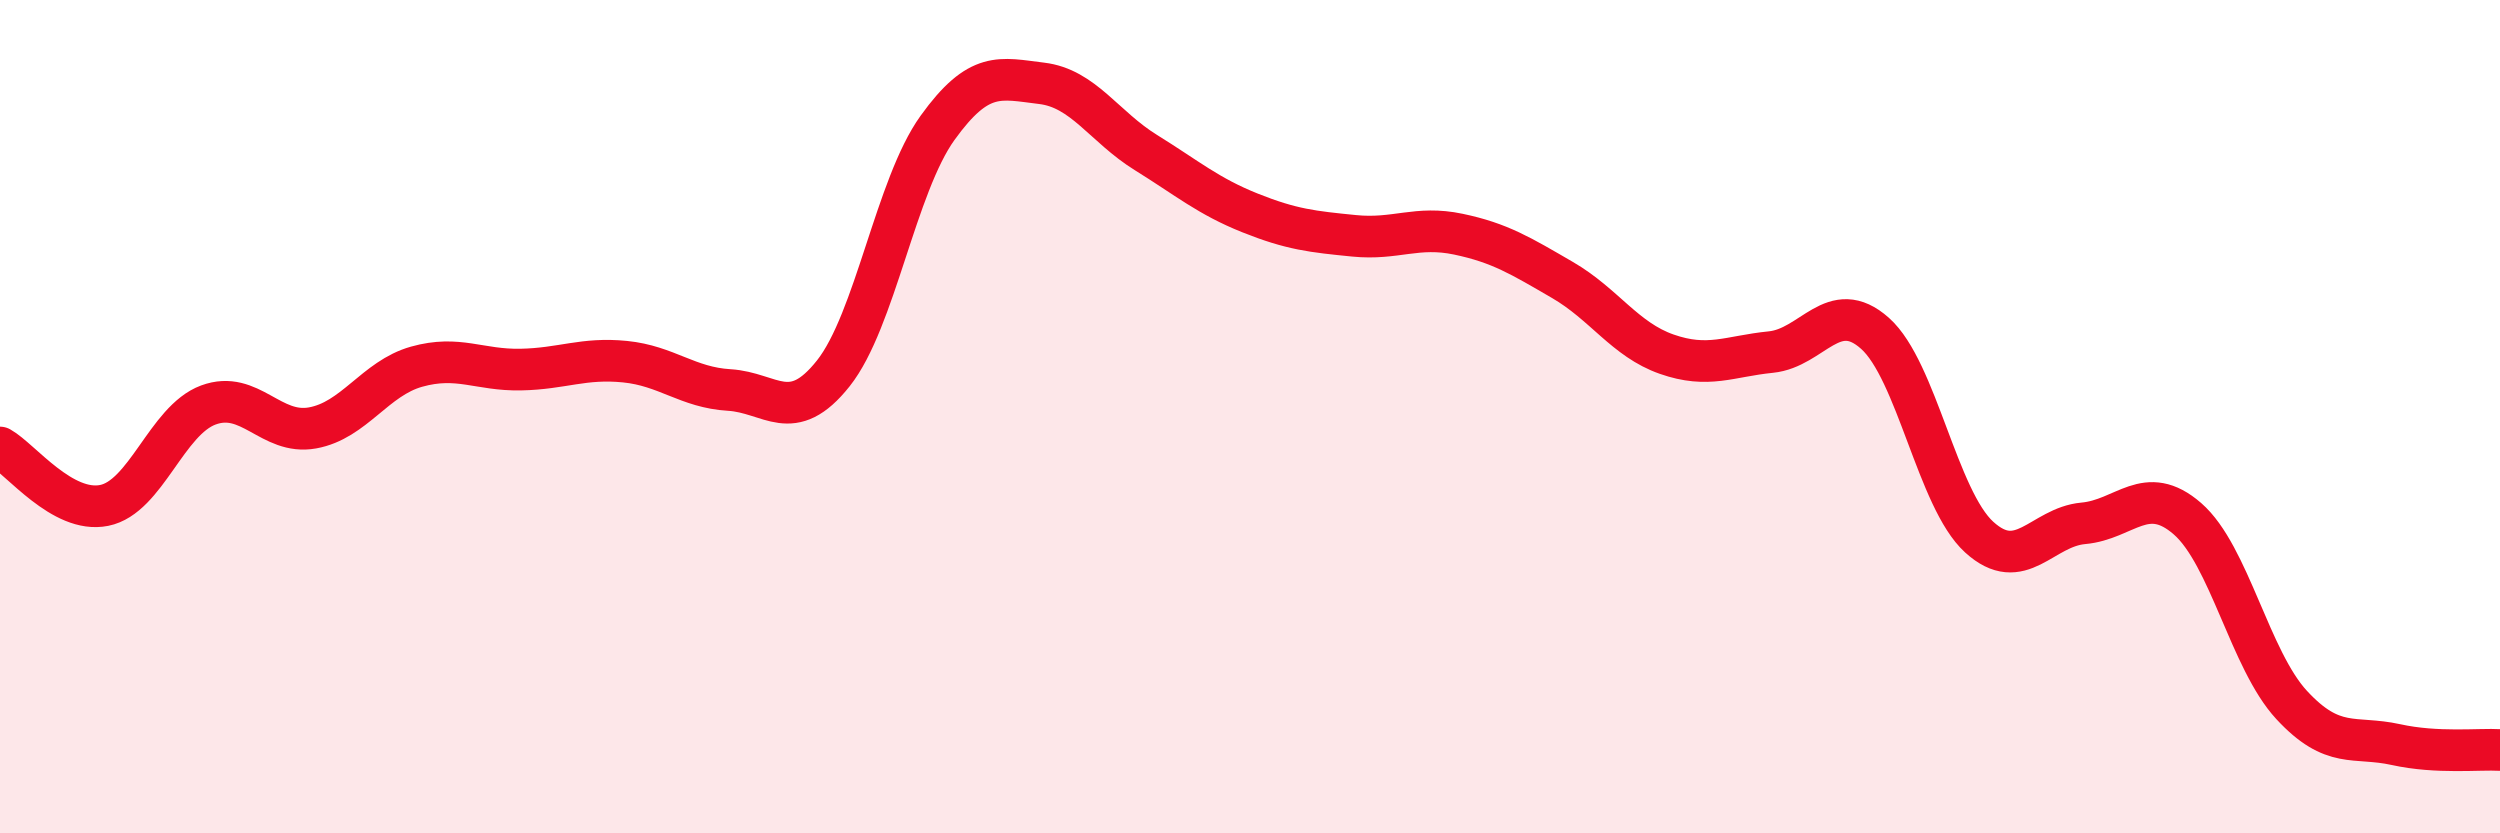
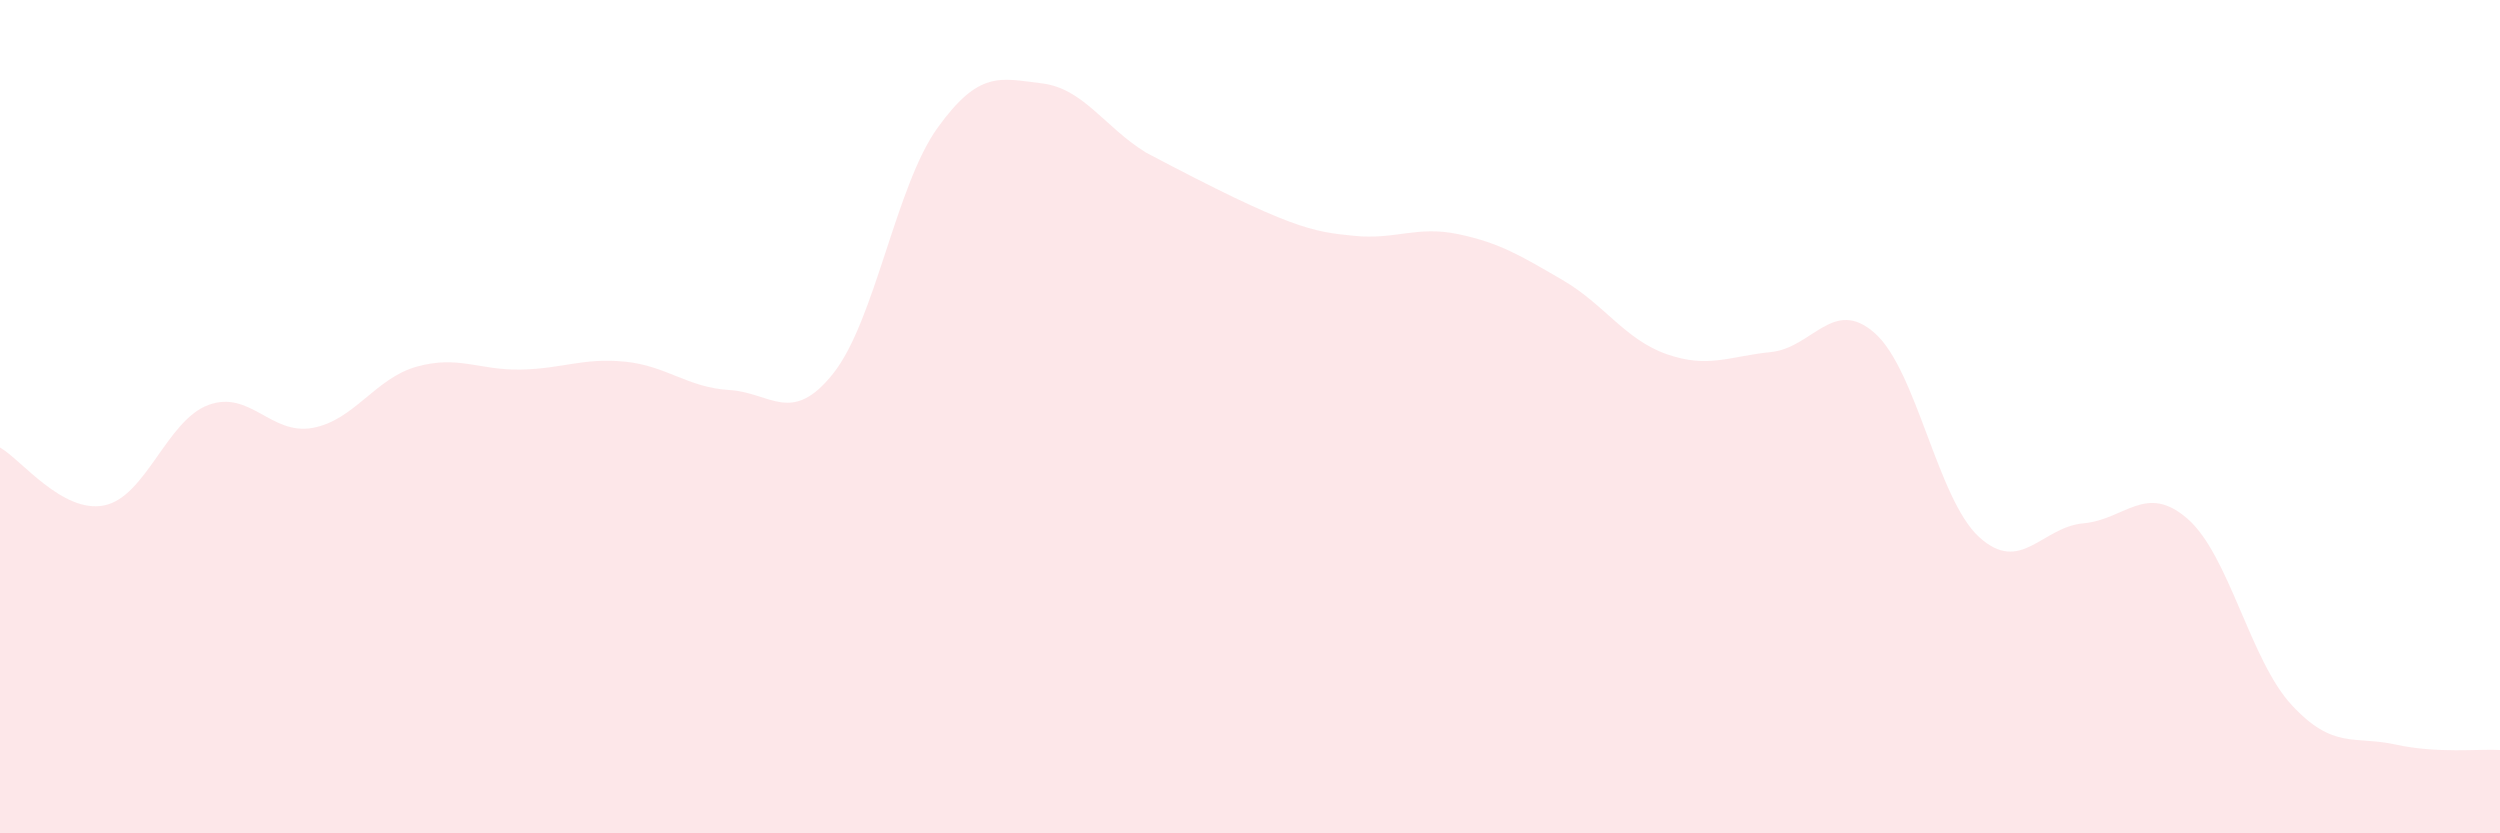
<svg xmlns="http://www.w3.org/2000/svg" width="60" height="20" viewBox="0 0 60 20">
-   <path d="M 0,10.74 C 0.5,11.02 1.5,12.33 2.5,12.13 C 3.5,11.93 4,10.09 5,9.72 C 6,9.35 6.5,10.45 7.5,10.27 C 8.5,10.09 9,9.08 10,8.8 C 11,8.52 11.5,8.89 12.5,8.87 C 13.5,8.85 14,8.58 15,8.68 C 16,8.78 16.5,9.3 17.5,9.36 C 18.5,9.42 19,10.22 20,8.96 C 21,7.7 21.5,4.46 22.5,3.07 C 23.5,1.68 24,1.88 25,2 C 26,2.12 26.5,3.04 27.5,3.66 C 28.5,4.28 29,4.71 30,5.11 C 31,5.51 31.5,5.56 32.5,5.66 C 33.5,5.76 34,5.41 35,5.62 C 36,5.83 36.5,6.14 37.5,6.72 C 38.5,7.3 39,8.15 40,8.5 C 41,8.85 41.5,8.55 42.5,8.45 C 43.5,8.35 44,7.11 45,8 C 46,8.89 46.5,11.98 47.5,12.89 C 48.5,13.8 49,12.65 50,12.56 C 51,12.47 51.5,11.58 52.5,12.45 C 53.5,13.32 54,15.84 55,16.92 C 56,18 56.5,17.65 57.5,17.87 C 58.5,18.09 59.5,17.97 60,18L60 20L0 20Z" fill="#EB0A25" opacity="0.1" stroke-linecap="round" stroke-linejoin="round" />
-   <path d="M 0,10.74 C 0.5,11.02 1.5,12.33 2.5,12.13 C 3.5,11.93 4,10.09 5,9.72 C 6,9.35 6.5,10.45 7.5,10.27 C 8.5,10.09 9,9.08 10,8.8 C 11,8.52 11.5,8.89 12.5,8.87 C 13.5,8.85 14,8.58 15,8.68 C 16,8.78 16.5,9.3 17.5,9.36 C 18.5,9.42 19,10.22 20,8.96 C 21,7.7 21.5,4.46 22.5,3.07 C 23.5,1.68 24,1.88 25,2 C 26,2.12 26.5,3.04 27.5,3.66 C 28.5,4.28 29,4.71 30,5.11 C 31,5.51 31.5,5.56 32.5,5.66 C 33.5,5.76 34,5.41 35,5.62 C 36,5.83 36.5,6.14 37.5,6.72 C 38.5,7.3 39,8.15 40,8.5 C 41,8.85 41.5,8.55 42.5,8.45 C 43.5,8.35 44,7.11 45,8 C 46,8.89 46.5,11.98 47.5,12.89 C 48.5,13.8 49,12.65 50,12.56 C 51,12.47 51.5,11.58 52.5,12.45 C 53.5,13.32 54,15.84 55,16.92 C 56,18 56.5,17.65 57.5,17.87 C 58.5,18.09 59.5,17.97 60,18" stroke="#EB0A25" stroke-width="1" fill="none" stroke-linecap="round" stroke-linejoin="round" />
+   <path d="M 0,10.74 C 0.5,11.02 1.5,12.33 2.5,12.13 C 3.5,11.93 4,10.09 5,9.72 C 6,9.35 6.5,10.45 7.5,10.27 C 8.5,10.09 9,9.08 10,8.8 C 11,8.52 11.5,8.89 12.5,8.87 C 13.5,8.85 14,8.58 15,8.68 C 16,8.78 16.5,9.3 17.5,9.36 C 18.5,9.42 19,10.22 20,8.96 C 21,7.7 21.5,4.46 22.5,3.07 C 23.5,1.68 24,1.88 25,2 C 26,2.12 26.5,3.04 27.5,3.66 C 31,5.51 31.5,5.56 32.5,5.66 C 33.5,5.76 34,5.41 35,5.62 C 36,5.83 36.5,6.14 37.5,6.72 C 38.5,7.3 39,8.15 40,8.5 C 41,8.85 41.5,8.55 42.5,8.45 C 43.5,8.35 44,7.11 45,8 C 46,8.89 46.5,11.98 47.5,12.89 C 48.5,13.8 49,12.65 50,12.56 C 51,12.47 51.5,11.58 52.5,12.45 C 53.5,13.32 54,15.84 55,16.92 C 56,18 56.5,17.65 57.5,17.87 C 58.5,18.09 59.5,17.97 60,18L60 20L0 20Z" fill="#EB0A25" opacity="0.1" stroke-linecap="round" stroke-linejoin="round" />
</svg>